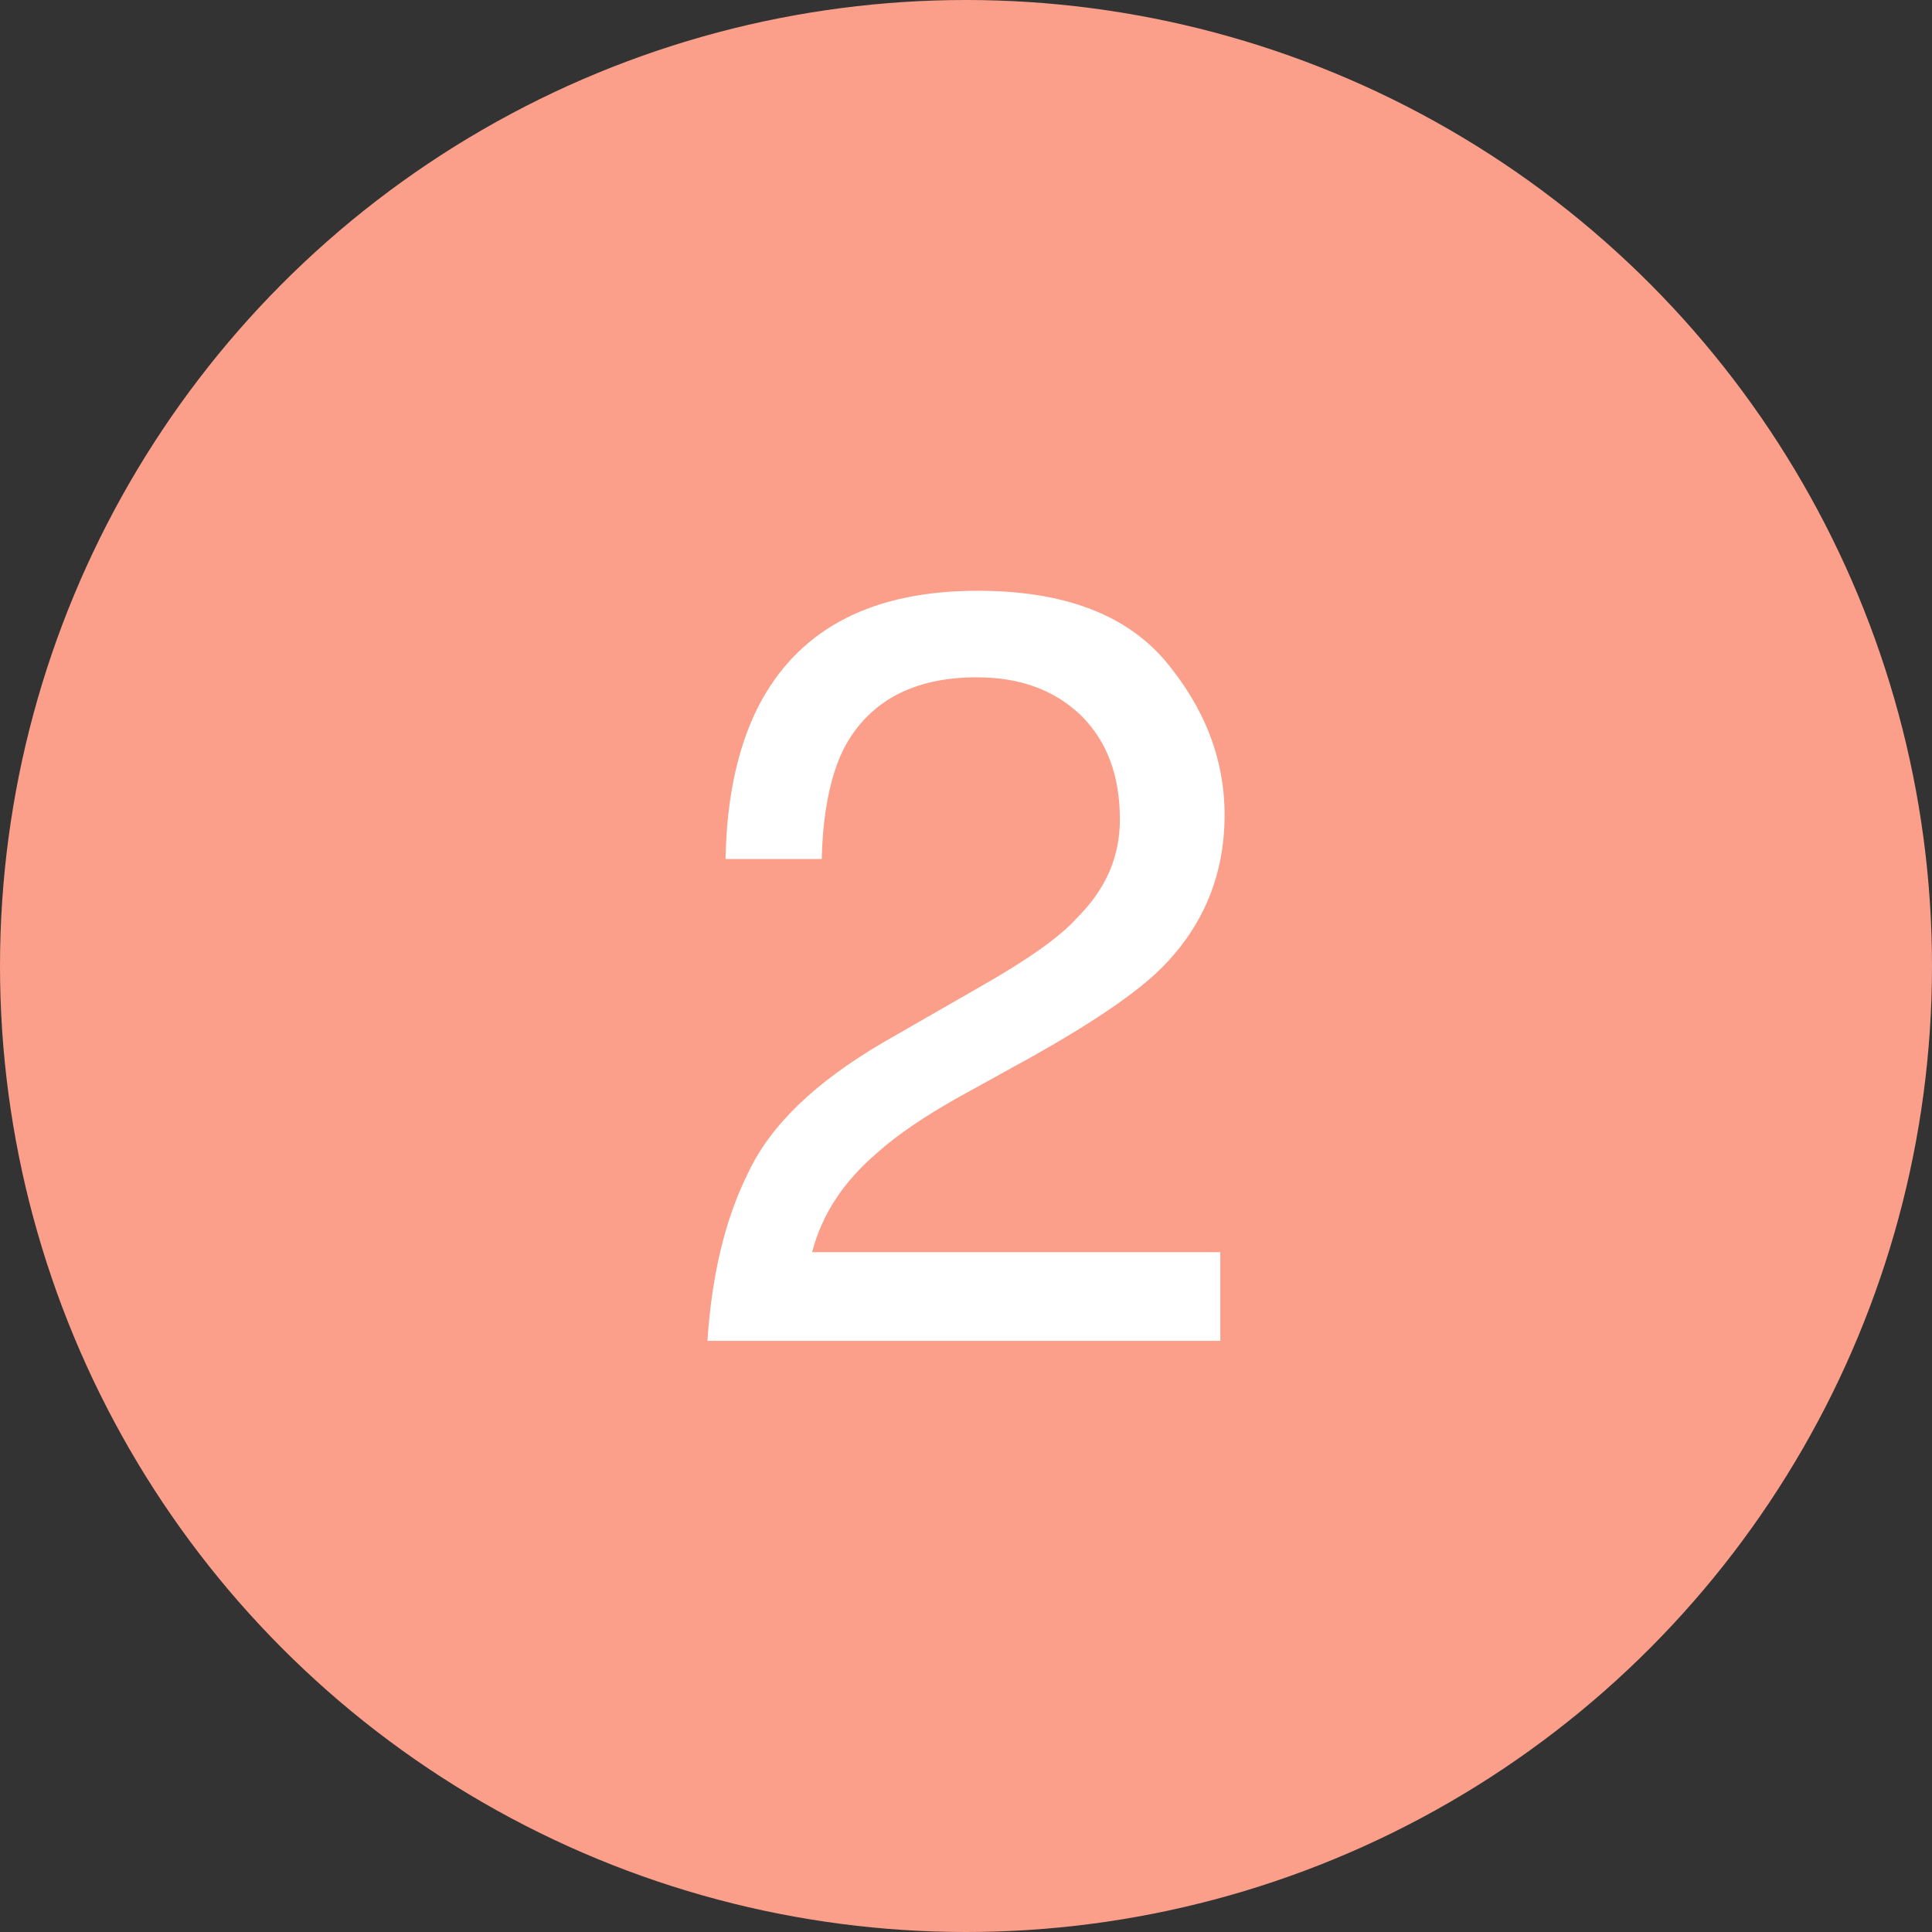
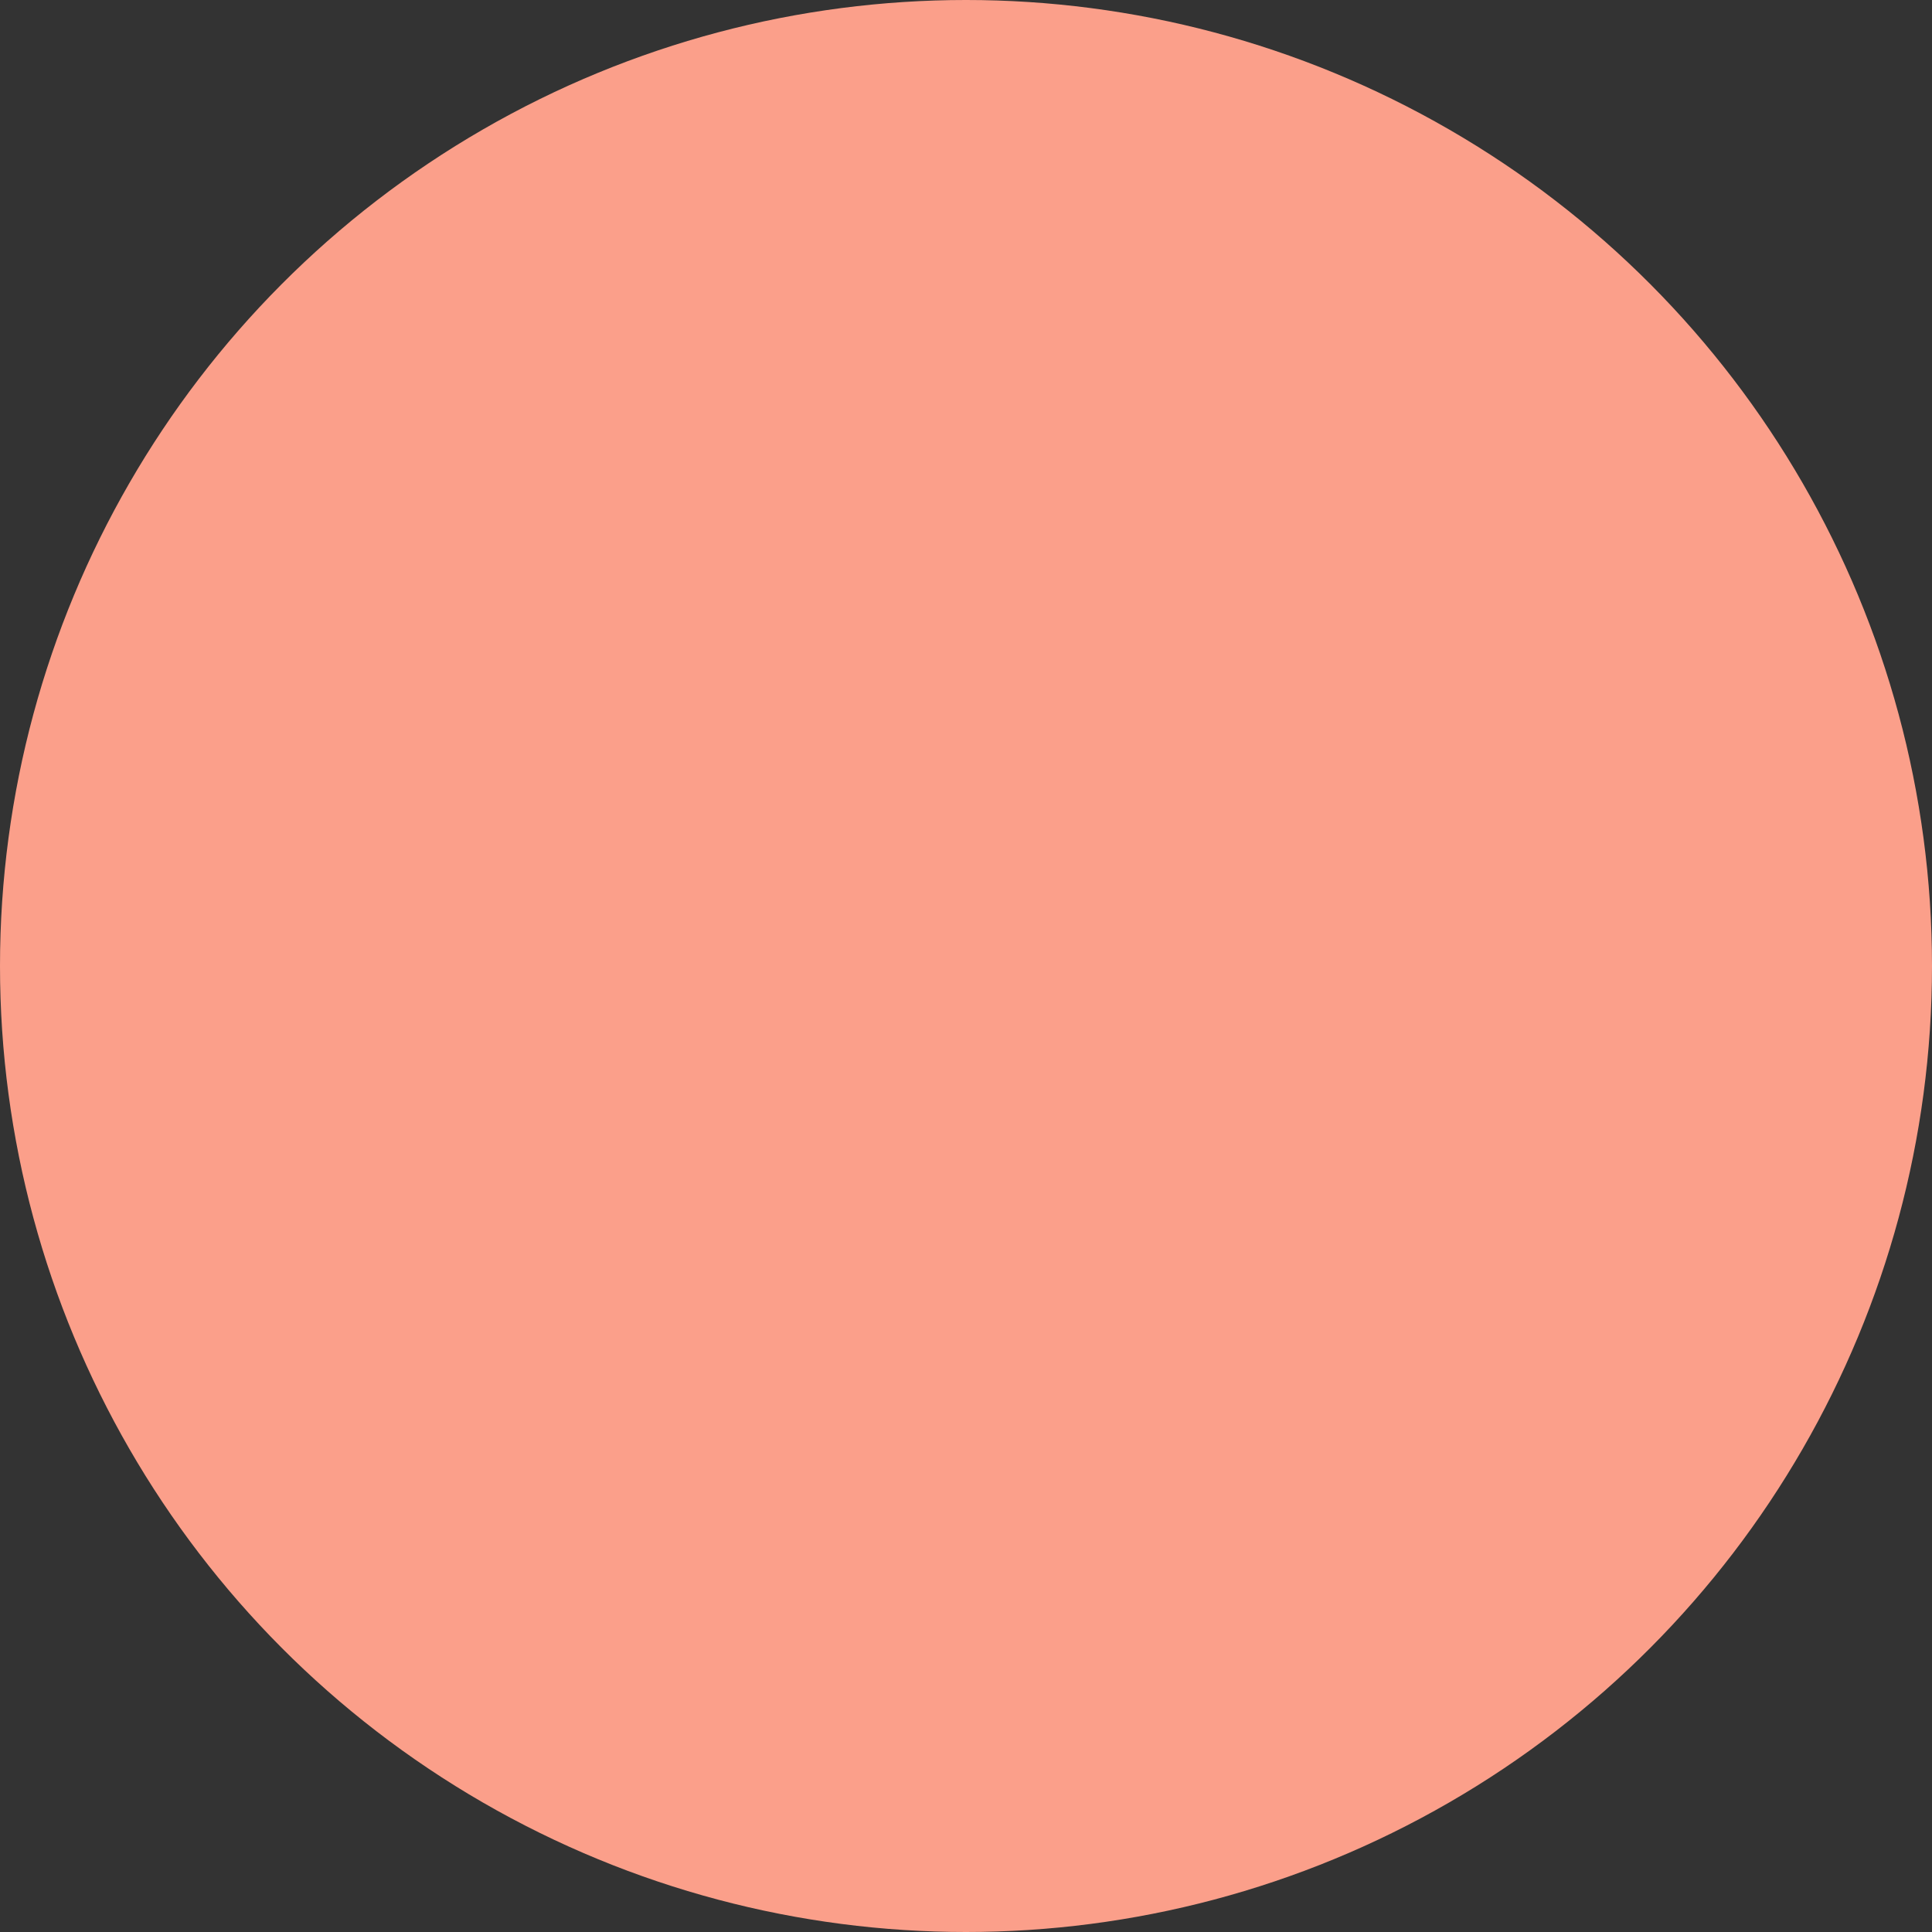
<svg xmlns="http://www.w3.org/2000/svg" viewBox="1120.04 1620.58 1759.38 1759.38" width="1759.38" height="1759.38">
  <rect x="1120.04" y="1620.58" width="1759.38" height="1759.38" fill="#333333" stroke="none" />
  <ellipse clip-rule="evenodd" color="rgb(51, 51, 51)" fill="#fb9f8a" font-size-adjust="none" text-rendering="geometricprecision" class="fil0" cx="1999.73" cy="2500.27" r="879.69" id="tSvg18f7fa0f45" title="Ellipse 10" fill-opacity="1" stroke="none" stroke-opacity="1" rx="879.69" ry="879.69" style="transform: rotate(0deg);" />
-   <path fill="rgb(255, 255, 255)" stroke="none" fill-opacity="1" stroke-width="1" stroke-opacity="1" clip-rule="evenodd" color="rgb(51, 51, 51)" font-size-adjust="none" text-rendering="geometricprecision" id="tSvg11bd032aacc" class="fil1" title="Path 20" d="M 1764.25 2841.65 C 1768.14 2783.27 1779.82 2731.7 1801.23 2688.88 C 1821.66 2645.09 1862.53 2606.17 1923.83 2570.17 C 1954.32 2552.653 1984.81 2535.137 2015.3 2517.62 C 2056.17 2494.27 2085.36 2473.83 2100.93 2456.32 C 2127.2 2430.04 2139.85 2400.85 2139.85 2366.79 C 2139.85 2326.9 2128.18 2295.76 2104.82 2272.41 C 2080.5 2249.05 2049.36 2237.38 2009.46 2237.38 C 1951.08 2237.38 1910.21 2259.76 1887.83 2303.55 C 1876.15 2327.87 1869.34 2360.96 1868.37 2402.8 C 1839.177 2402.8 1809.983 2402.8 1780.79 2402.8 C 1781.76 2343.44 1793.44 2294.79 1813.88 2257.81 C 1850.85 2191.64 1916.05 2158.56 2010.44 2158.56 C 2088.28 2158.56 2144.72 2179.97 2180.72 2221.81 C 2216.73 2264.62 2235.21 2311.33 2235.21 2362.9 C 2235.21 2417.39 2215.75 2464.1 2177.8 2502.05 C 2155.42 2524.43 2115.53 2551.68 2058.12 2583.79 C 2036.387 2595.79 2014.653 2607.79 1992.92 2619.79 C 1961.78 2637.31 1937.46 2653.85 1919.94 2669.42 C 1887.83 2696.66 1868.37 2726.83 1859.61 2760.89 C 1983.513 2760.89 2107.417 2760.89 2231.32 2760.89 C 2231.32 2787.81 2231.32 2814.73 2231.32 2841.65 C 2075.63 2841.65 1919.94 2841.65 1764.25 2841.65C 1764.25 2841.65 1764.25 2841.65 1764.25 2841.65Z" />
  <defs> </defs>
</svg>